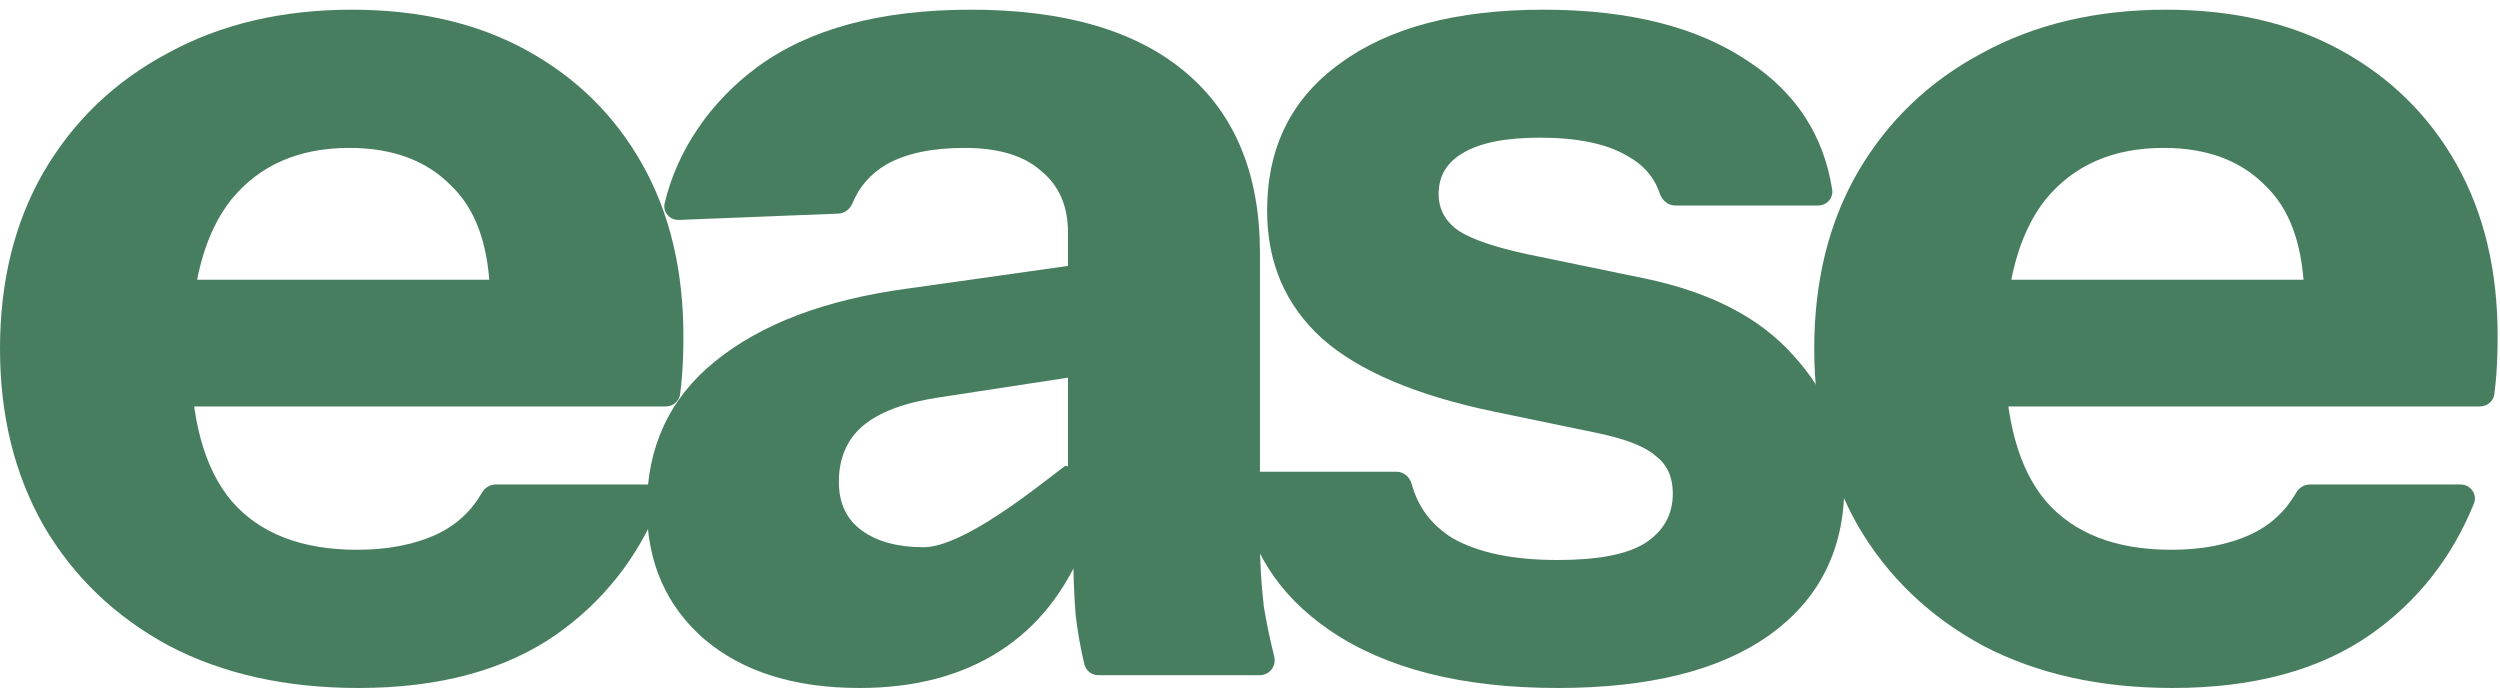
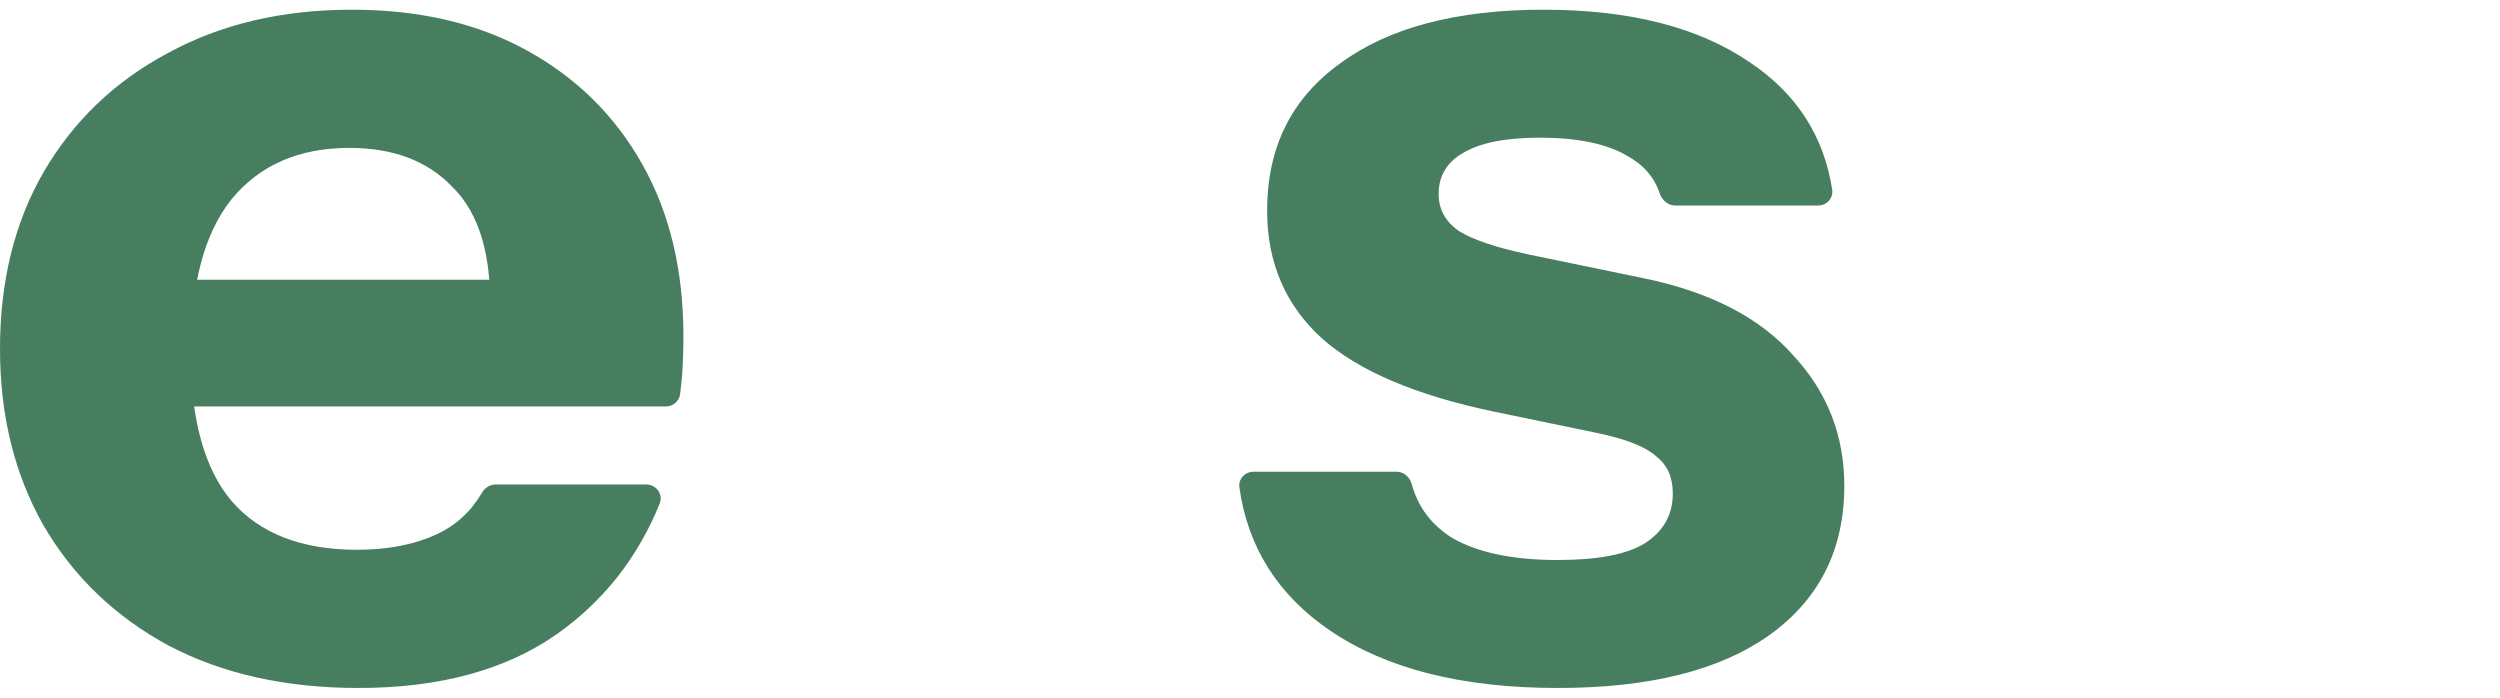
<svg xmlns="http://www.w3.org/2000/svg" width="129" height="36" viewBox="0 0 129 36" fill="none">
  <path d="M18.491 35.5C14.748 35.5 11.491 34.774 8.717 33.321C5.943 31.824 3.786 29.755 2.245 27.113C0.748 24.472 0 21.434 0 18C0 14.522 0.748 11.484 2.245 8.887C3.786 6.245 5.921 4.198 8.651 2.745C11.38 1.248 14.55 0.5 18.16 0.5C21.638 0.5 24.654 1.204 27.207 2.613C29.761 4.022 31.742 5.981 33.151 8.491C34.56 11 35.264 13.95 35.264 17.34C35.264 18.044 35.242 18.704 35.198 19.321C35.171 19.668 35.137 20.007 35.094 20.338C35.046 20.704 34.729 20.972 34.359 20.972H6.568C6.15 20.972 5.811 20.633 5.811 20.215V15.191C5.811 14.773 6.15 14.434 6.568 14.434H25.701C26.102 14.434 26.263 14.951 25.934 15.179V15.179C25.663 15.366 25.29 15.172 25.273 14.843C25.157 12.508 24.503 10.765 23.311 9.613C22.035 8.292 20.274 7.632 18.028 7.632C15.431 7.632 13.406 8.513 11.953 10.274C10.544 12.035 9.84 14.676 9.84 18.198C9.84 21.632 10.544 24.186 11.953 25.858C13.406 27.531 15.563 28.368 18.424 28.368C20.009 28.368 21.374 28.104 22.519 27.576C23.524 27.112 24.308 26.393 24.872 25.42C25.018 25.169 25.279 25 25.57 25H33.351C33.869 25 34.234 25.509 34.039 25.988C32.905 28.783 31.134 31.029 28.726 32.726C26.085 34.575 22.673 35.5 18.491 35.5Z" fill="#487E60" />
-   <path d="M56.675 34.84C56.334 34.84 56.034 34.612 55.954 34.28C55.76 33.475 55.61 32.627 55.503 31.736C55.418 30.669 55.374 29.436 55.371 28.038C55.371 27.965 55.312 27.906 55.239 27.906V27.906C55.166 27.906 55.107 27.846 55.107 27.774V11.991C55.107 10.626 54.645 9.569 53.72 8.821C52.84 8.028 51.519 7.632 49.758 7.632C48.085 7.632 46.742 7.918 45.73 8.491C44.92 8.969 44.341 9.632 43.993 10.479C43.868 10.783 43.592 11.009 43.264 11.022L35.035 11.348C34.563 11.367 34.188 10.951 34.296 10.49C34.931 7.785 36.639 5.257 39.06 3.472C41.745 1.491 45.421 0.5 50.088 0.5C54.931 0.5 58.629 1.579 61.182 3.736C63.736 5.893 65.013 8.997 65.013 13.047V27.906C65.013 29.006 65.079 30.129 65.211 31.274C65.342 32.093 65.522 32.962 65.751 33.879C65.871 34.364 65.509 34.84 65.01 34.84H56.675ZM44.343 35.5C40.997 35.5 38.333 34.663 36.352 32.991C34.371 31.274 33.38 29.006 33.38 26.189C33.38 23.063 34.547 20.553 36.88 18.66C39.258 16.723 42.56 15.469 46.786 14.896L55.764 13.631C56.219 13.567 56.626 13.92 56.626 14.38V18.605C56.626 18.979 56.353 19.297 55.984 19.353L48.437 20.509C46.676 20.774 45.377 21.258 44.541 21.962C43.704 22.667 43.286 23.635 43.286 24.868C43.286 25.969 43.682 26.805 44.475 27.377C45.267 27.95 46.324 28.236 47.645 28.236C49.714 28.236 53.481 25.158 54.934 24.058V24.058C55.102 23.925 55.419 24.404 55.456 24.615L56.01 27.781C56.024 27.863 56.016 27.947 55.985 28.023C55.016 30.474 53.557 32.328 51.607 33.585C49.626 34.862 47.204 35.5 44.343 35.5Z" fill="#487E60" />
  <path d="M80.374 35.5C75.443 35.5 71.525 34.509 68.619 32.528C65.944 30.704 64.388 28.245 63.952 25.151C63.891 24.715 64.24 24.34 64.681 24.34H72.06C72.436 24.34 72.748 24.617 72.846 24.979C73.166 26.167 73.871 27.098 74.959 27.774C76.28 28.522 78.085 28.896 80.374 28.896C82.443 28.896 83.94 28.61 84.865 28.038C85.833 27.421 86.317 26.563 86.317 25.462C86.317 24.626 86.031 23.987 85.459 23.547C84.931 23.063 83.94 22.667 82.487 22.358L77.072 21.236C73.066 20.399 70.116 19.145 68.223 17.472C66.33 15.755 65.383 13.553 65.383 10.868C65.383 7.61 66.638 5.079 69.148 3.274C71.657 1.425 75.157 0.5 79.648 0.5C84.094 0.5 87.638 1.403 90.28 3.208C92.69 4.814 94.111 7.008 94.541 9.787C94.609 10.225 94.259 10.604 93.816 10.604H86.438C86.065 10.604 85.757 10.327 85.638 9.973C85.359 9.139 84.793 8.49 83.94 8.028C82.883 7.412 81.387 7.104 79.45 7.104C77.689 7.104 76.368 7.368 75.487 7.896C74.651 8.38 74.233 9.085 74.233 10.009C74.233 10.802 74.585 11.44 75.289 11.925C75.994 12.365 77.16 12.761 78.789 13.113L84.865 14.368C88.255 15.072 90.808 16.393 92.525 18.33C94.286 20.223 95.167 22.469 95.167 25.066C95.167 28.368 93.868 30.943 91.27 32.792C88.717 34.597 85.085 35.5 80.374 35.5Z" fill="#487E60" />
-   <path d="M112.104 35.5C108.362 35.5 105.104 34.774 102.331 33.321C99.557 31.824 97.4 29.755 95.859 27.113C94.362 24.472 93.614 21.434 93.614 18C93.614 14.522 94.362 11.484 95.859 8.887C97.4 6.245 99.535 4.198 102.265 2.745C104.994 1.248 108.164 0.5 111.774 0.5C115.252 0.5 118.268 1.204 120.821 2.613C123.375 4.022 125.356 5.981 126.765 8.491C128.173 11 128.878 13.95 128.878 17.34C128.878 18.044 128.856 18.704 128.812 19.321C128.785 19.668 128.75 20.007 128.707 20.338C128.66 20.704 128.343 20.972 127.973 20.972H100.182C99.764 20.972 99.425 20.633 99.425 20.215V15.191C99.425 14.773 99.764 14.434 100.182 14.434H119.315C119.715 14.434 119.877 14.951 119.547 15.179V15.179C119.276 15.366 118.904 15.172 118.887 14.843C118.771 12.508 118.117 10.765 116.925 9.613C115.648 8.292 113.887 7.632 111.642 7.632C109.044 7.632 107.019 8.513 105.566 10.274C104.158 12.035 103.453 14.676 103.453 18.198C103.453 21.632 104.158 24.186 105.566 25.858C107.019 27.531 109.177 28.368 112.038 28.368C113.623 28.368 114.988 28.104 116.133 27.576C117.138 27.112 117.922 26.393 118.486 25.42C118.631 25.169 118.893 25 119.183 25H126.965C127.483 25 127.847 25.509 127.653 25.988C126.519 28.783 124.748 31.029 122.34 32.726C119.699 34.575 116.287 35.5 112.104 35.5Z" fill="#487E60" />
</svg>